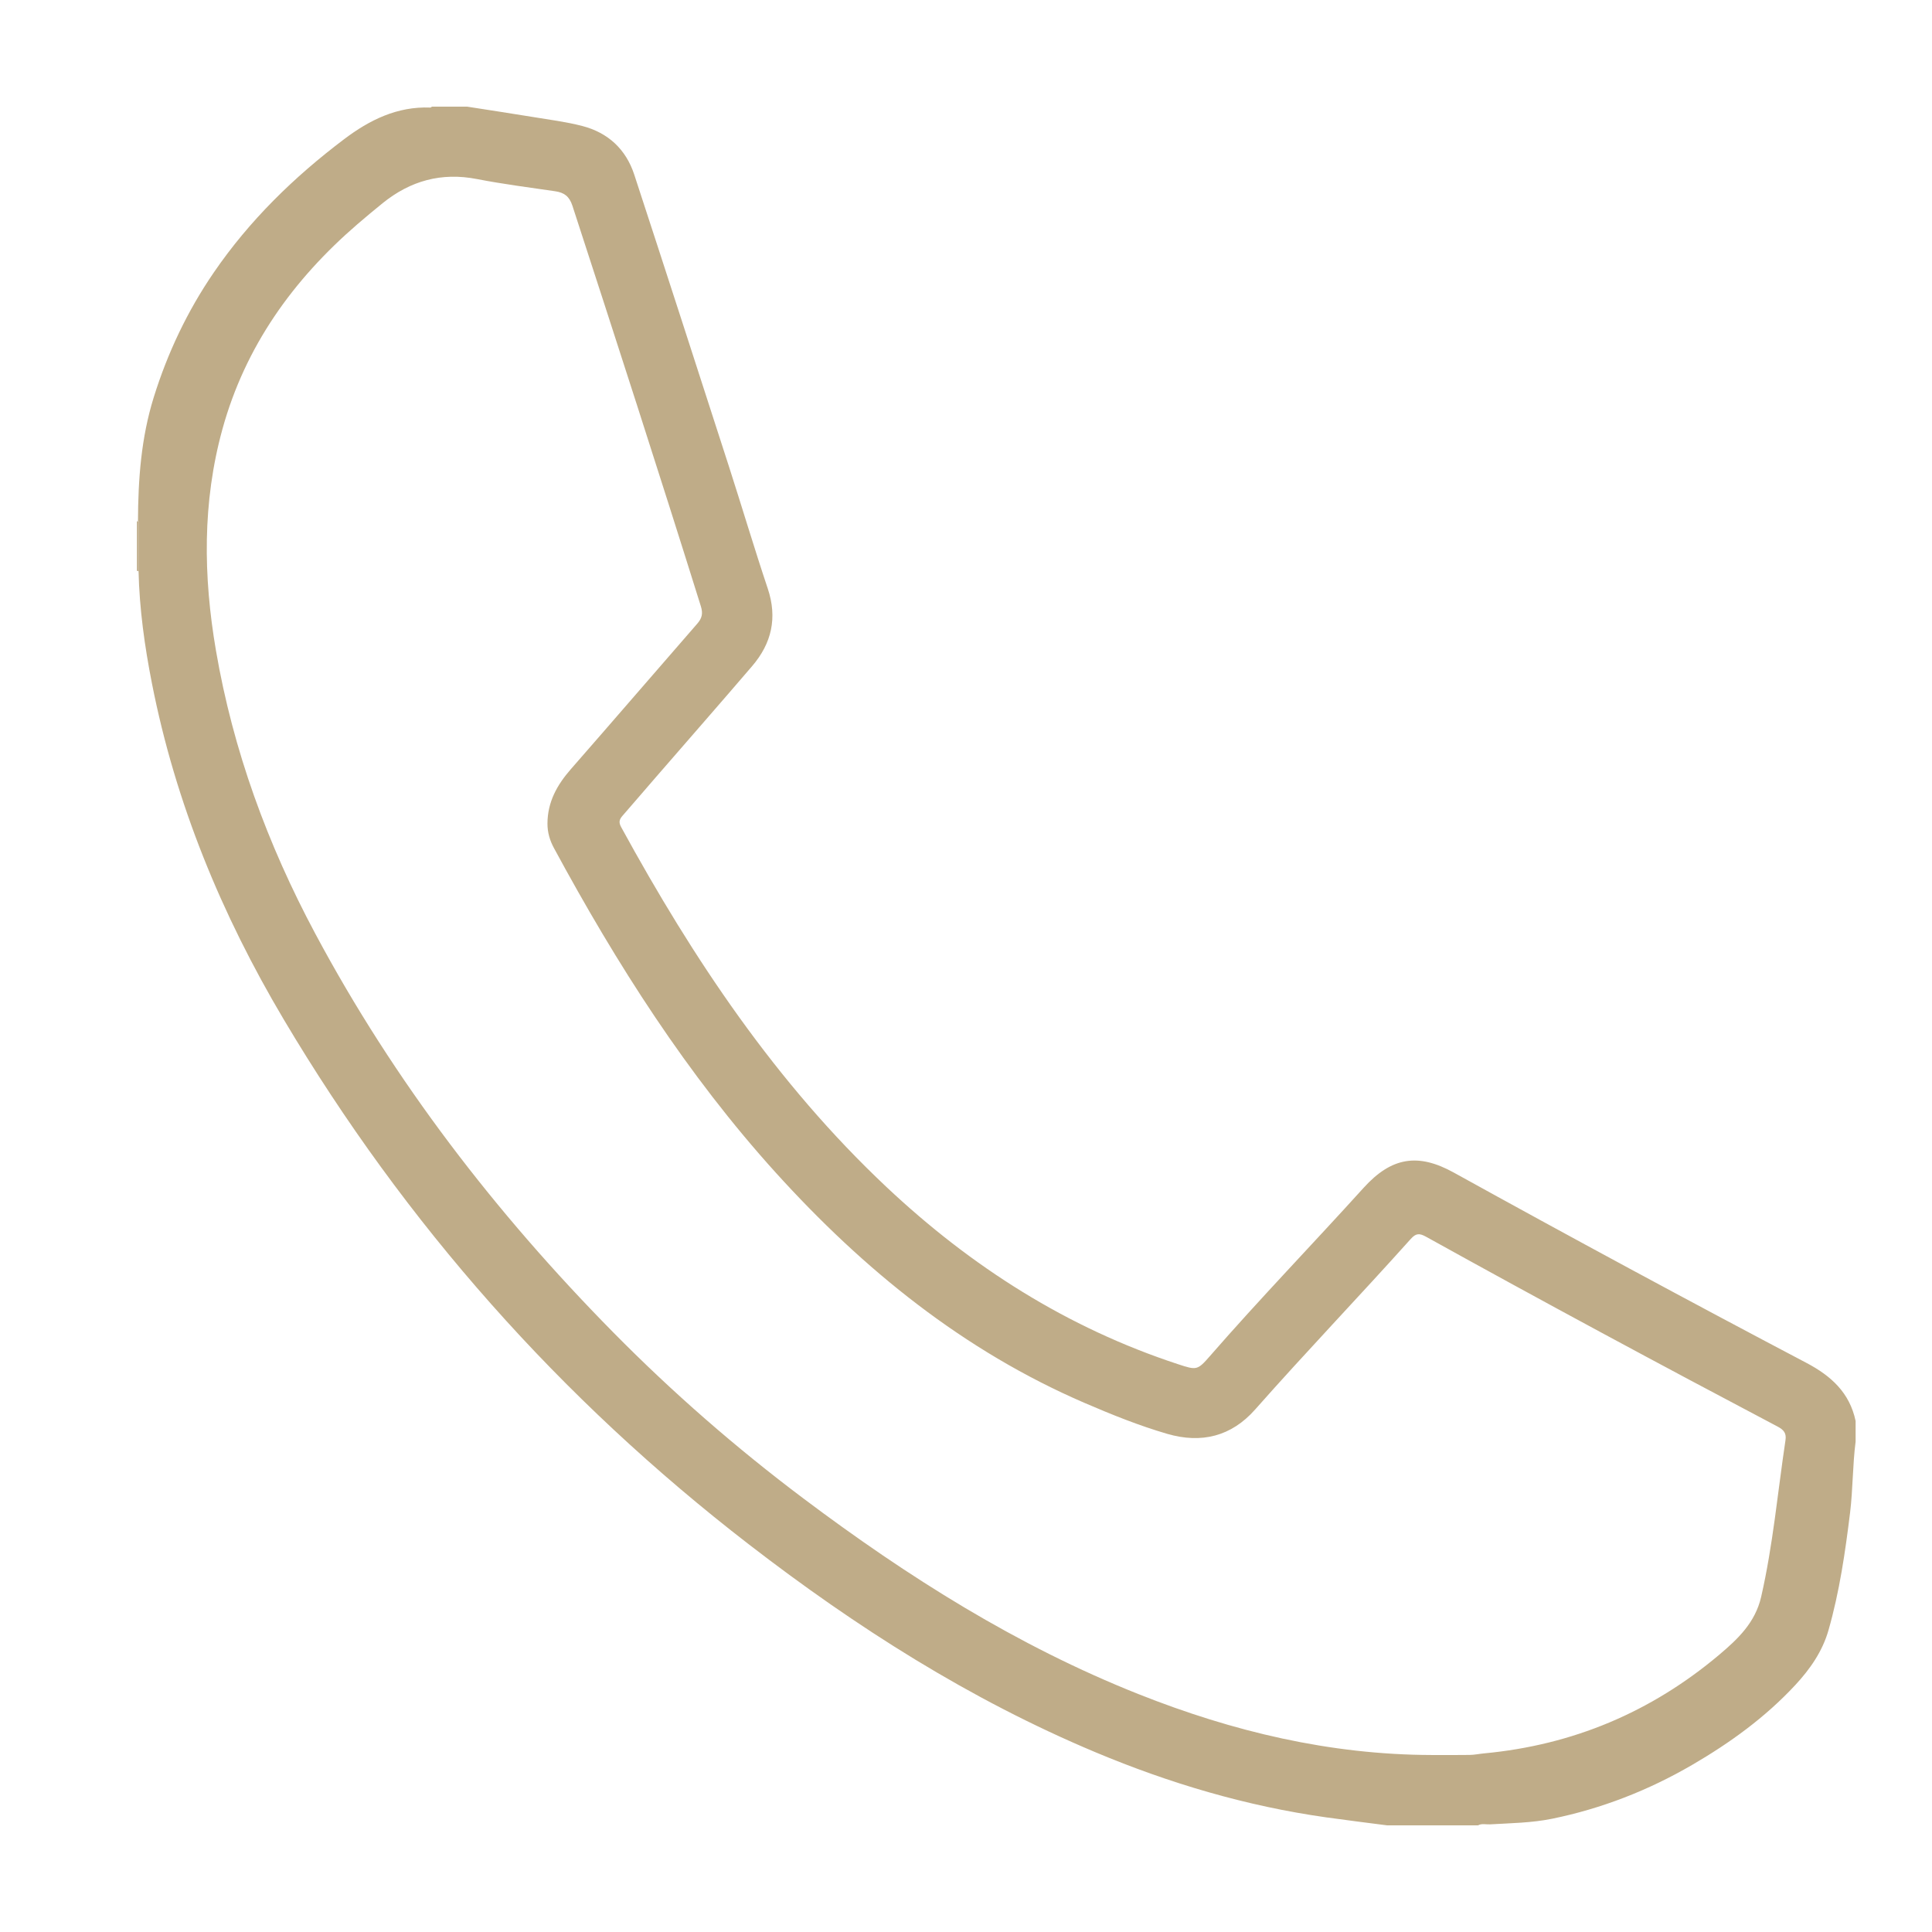
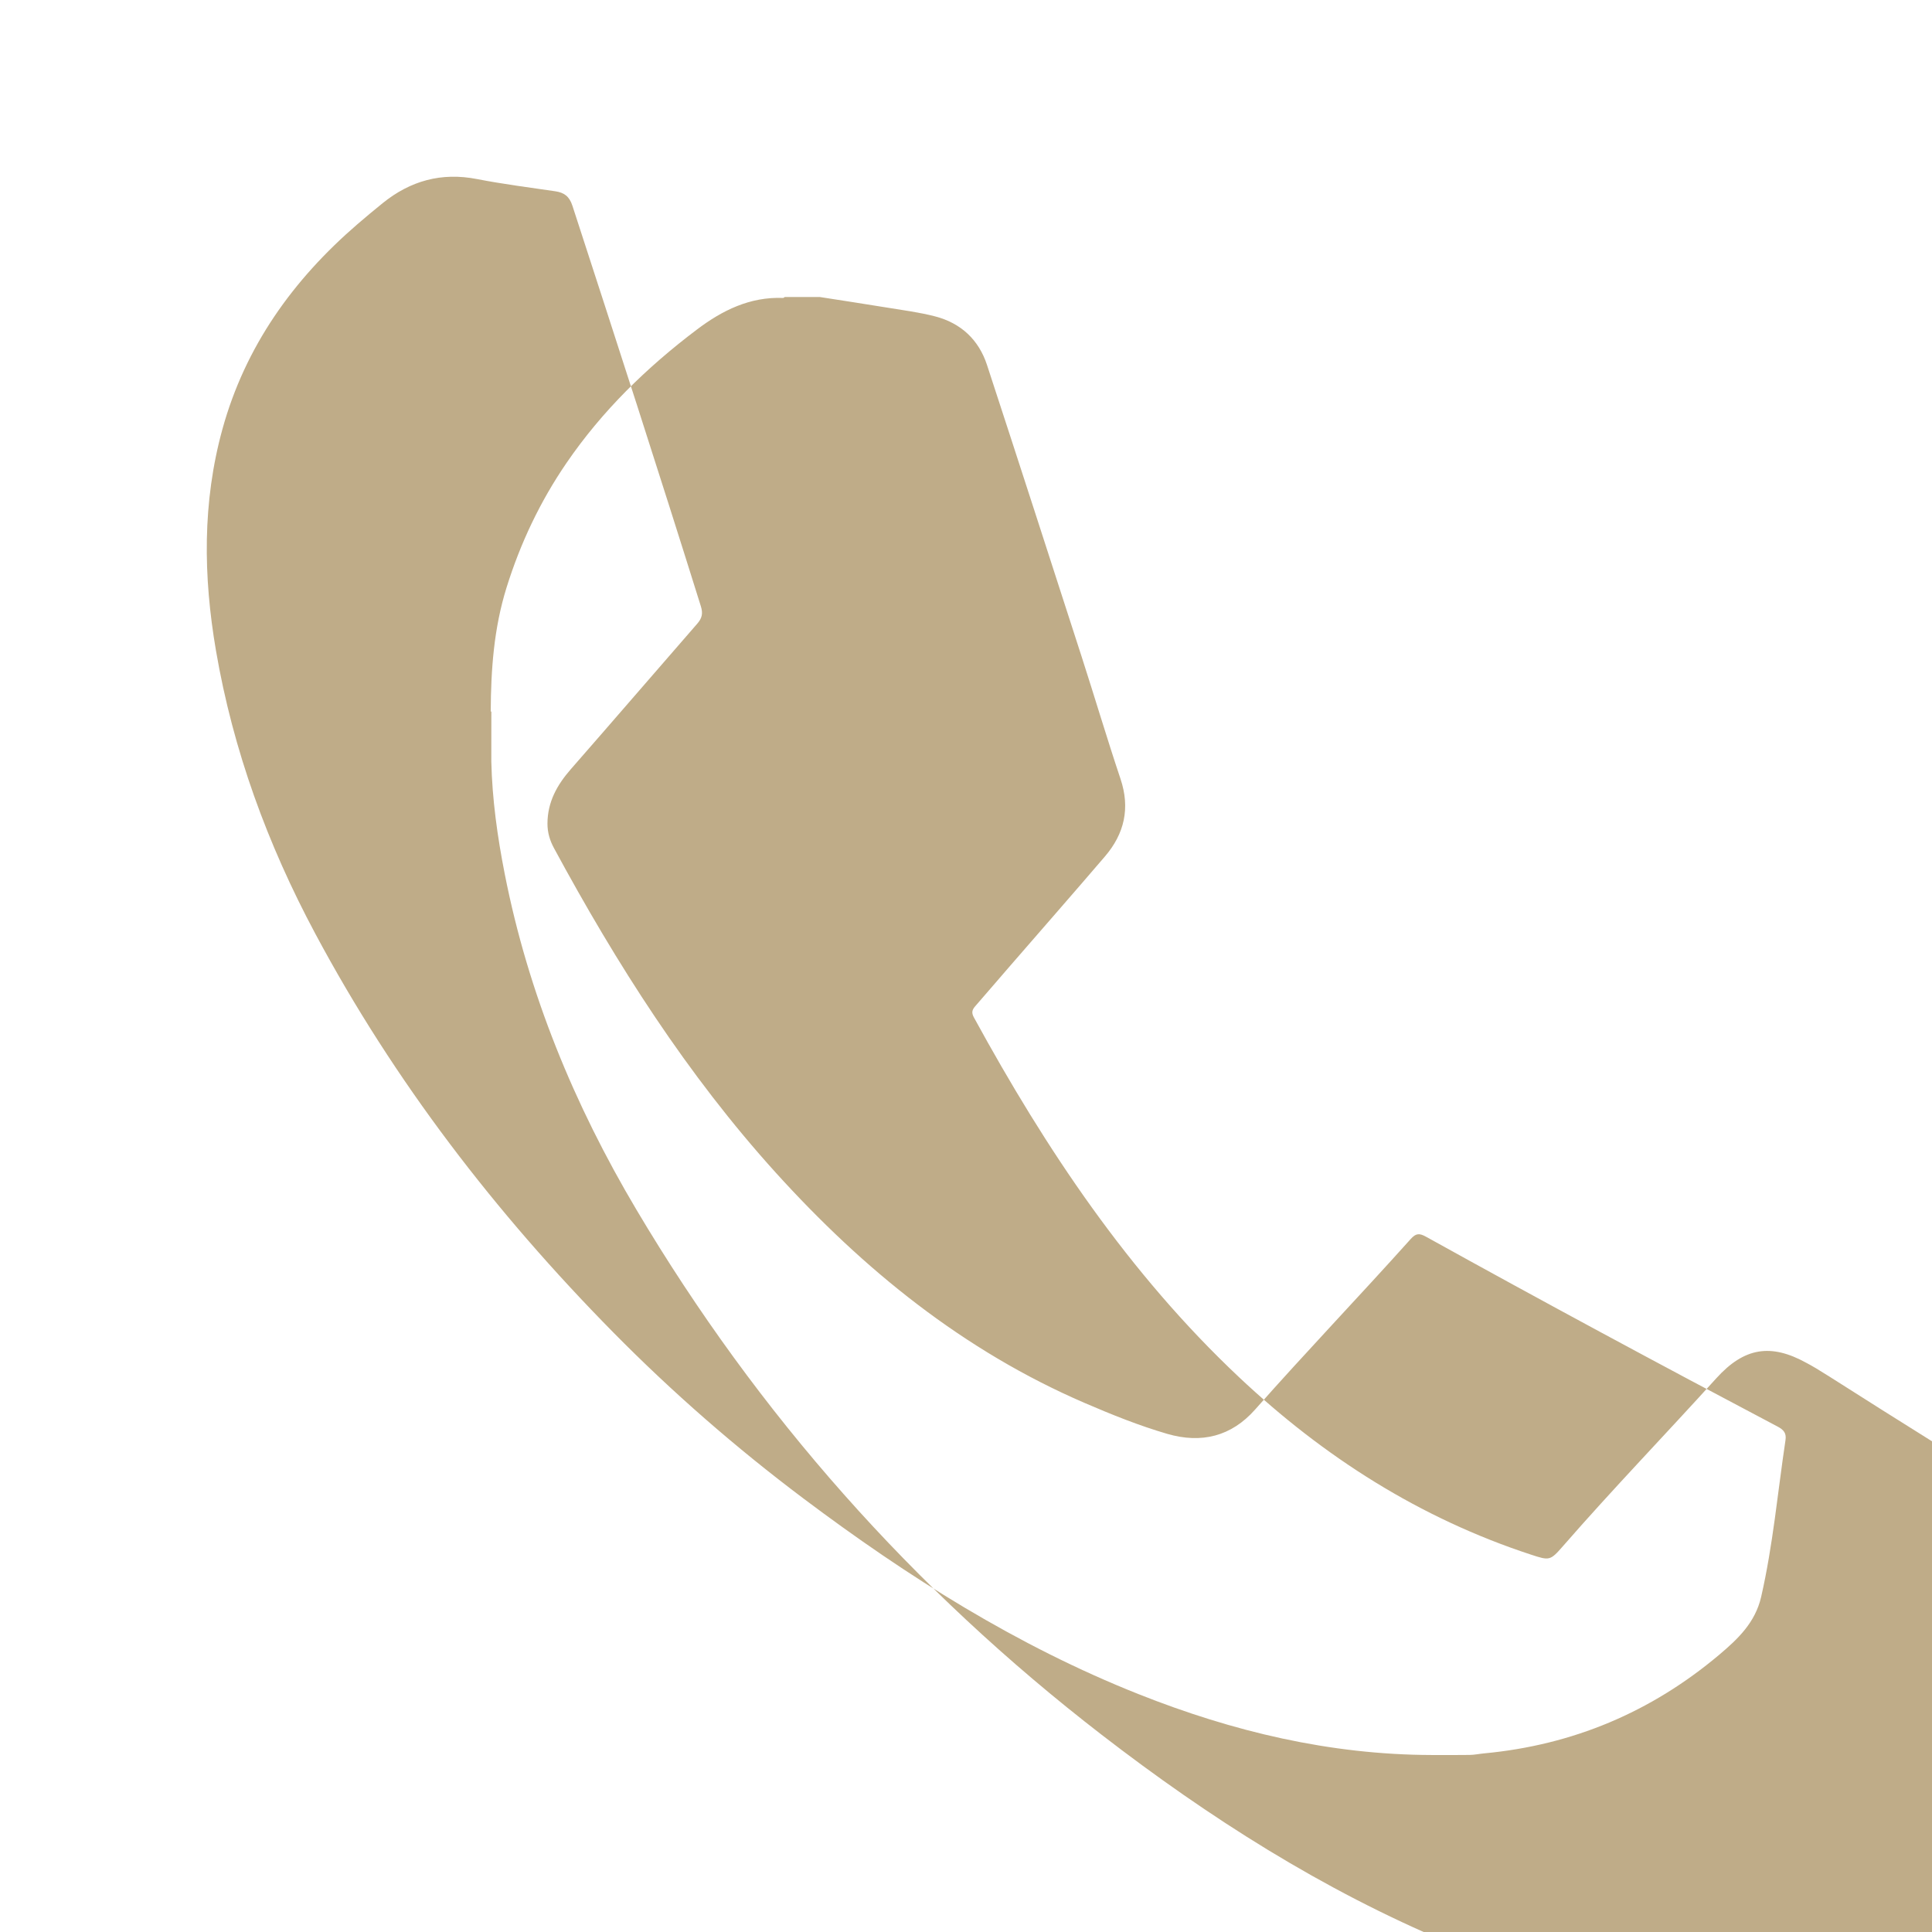
<svg xmlns="http://www.w3.org/2000/svg" id="Réteg_1" x="0px" y="0px" viewBox="-839 100.5 100 100" style="enable-background:new -839 100.5 100 100;" xml:space="preserve">
  <style type="text/css">	.st0{fill:#BFAC88;}</style>
  <g id="XMLID_1064_">
-     <path id="XMLID_1068_" class="st0" d="M-745.499,171.043c-6.12-3.222-12.205-6.507-18.259-9.854  c-1.842-1.018-3.219-0.801-4.663,0.794c-2.635,2.913-5.366,5.737-7.948,8.701c-0.65,0.746-0.693,0.743-1.646,0.43  c-5.754-1.887-10.723-5.054-15.113-9.186c-5.707-5.373-9.992-11.791-13.723-18.621c-0.145-0.264-0.08-0.409,0.082-0.594  c0.573-0.655,1.137-1.319,1.708-1.976c1.666-1.921,3.34-3.831,4.993-5.761c1.009-1.178,1.314-2.497,0.807-4.013  c-0.703-2.098-1.332-4.22-2.012-6.327c-1.626-5.036-3.253-10.074-4.9-15.103c-0.428-1.305-1.353-2.165-2.681-2.51  c-0.839-0.218-1.707-0.327-2.563-0.468c-1.135-0.187-2.273-0.357-3.41-0.536c-0.605,0-1.21,0-1.815,0  c-0.029,0.025-0.059,0.05-0.091,0.048c-1.71-0.066-3.142,0.644-4.456,1.637c-2.597,1.96-4.907,4.213-6.75,6.907  c-1.362,1.99-2.387,4.149-3.106,6.461c-0.652,2.096-0.805,4.238-0.814,6.405c0.011-0.002,0.021-0.004,0.032-0.005  c0,0.862,0,1.726-0.002,2.589l0,0c0.045,1.958,0.316,3.894,0.693,5.811c1.221,6.207,3.602,11.97,6.819,17.389  c6.289,10.593,14.328,19.651,24.08,27.177c5.555,4.288,11.445,8.035,17.941,10.759c3.84,1.61,7.808,2.785,11.939,3.369  c1.051,0.148,2.105,0.277,3.158,0.414c1.566,0,3.133,0,4.699,0c0.2-0.111,0.418-0.039,0.627-0.052  c1.073-0.064,2.153-0.075,3.211-0.291c2.567-0.525,4.977-1.467,7.241-2.783c1.962-1.141,3.788-2.462,5.341-4.133  c0.769-0.828,1.41-1.746,1.724-2.849c0.569-1.99,0.864-4.033,1.116-6.08c0.148-1.219,0.129-2.455,0.286-3.674  c0-0.355,0-0.712,0-1.068C-743.26,172.587-744.224,171.714-745.499,171.043z M-746.584,175.048  c-0.405,2.701-0.646,5.425-1.257,8.098c-0.307,1.341-1.209,2.19-2.171,3.003c-3.522,2.967-7.58,4.677-12.173,5.106  c-0.248,0.023-0.494,0.077-0.743,0.08c-0.659,0.011-1.316,0.004-1.974,0.004c-5.268-0.014-10.297-1.216-15.167-3.151  c-6.286-2.497-11.946-6.071-17.329-10.115c-3.503-2.631-6.8-5.505-9.874-8.624c-6.082-6.173-11.327-12.98-15.418-20.64  c-2.464-4.611-4.247-9.472-5.132-14.637c-0.657-3.838-0.71-7.669,0.336-11.463c1.184-4.286,3.654-7.728,6.984-10.602  c0.43-0.371,0.868-0.735,1.31-1.093c1.435-1.159,3.04-1.605,4.881-1.246c1.341,0.261,2.697,0.434,4.051,0.632  c0.462,0.068,0.728,0.261,0.887,0.744c2.247,6.903,4.483,13.808,6.65,20.737c0.12,0.382,0.054,0.625-0.191,0.905  c-2.183,2.505-4.35,5.025-6.539,7.526c-0.714,0.816-1.207,1.701-1.21,2.815c-0.002,0.459,0.123,0.877,0.337,1.271  c3.244,6.002,6.891,11.73,11.487,16.807c4.545,5.018,9.711,9.208,15.981,11.912c1.4,0.603,2.812,1.173,4.277,1.6  c1.771,0.514,3.317,0.13,4.545-1.259c2.638-2.985,5.395-5.861,8.053-8.826c0.27-0.302,0.446-0.311,0.793-0.12  c6.034,3.347,12.111,6.616,18.212,9.834C-746.662,174.518-746.53,174.688-746.584,175.048z" />
-     <path id="XMLID_1065_" class="st0" d="M-831.858,127.479c-0.018,0.002-0.036,0.004-0.054,0.007c0,0.855,0,1.708,0,2.563  c0.029,0.007,0.055,0.011,0.086,0.013l0,0c0-0.862,0-1.726,0.002-2.589C-831.836,127.474-831.847,127.478-831.858,127.479z" />
+     <path id="XMLID_1068_" class="st0" d="M-745.499,171.043c-1.842-1.018-3.219-0.801-4.663,0.794c-2.635,2.913-5.366,5.737-7.948,8.701c-0.65,0.746-0.693,0.743-1.646,0.43  c-5.754-1.887-10.723-5.054-15.113-9.186c-5.707-5.373-9.992-11.791-13.723-18.621c-0.145-0.264-0.08-0.409,0.082-0.594  c0.573-0.655,1.137-1.319,1.708-1.976c1.666-1.921,3.34-3.831,4.993-5.761c1.009-1.178,1.314-2.497,0.807-4.013  c-0.703-2.098-1.332-4.22-2.012-6.327c-1.626-5.036-3.253-10.074-4.9-15.103c-0.428-1.305-1.353-2.165-2.681-2.51  c-0.839-0.218-1.707-0.327-2.563-0.468c-1.135-0.187-2.273-0.357-3.41-0.536c-0.605,0-1.21,0-1.815,0  c-0.029,0.025-0.059,0.05-0.091,0.048c-1.71-0.066-3.142,0.644-4.456,1.637c-2.597,1.96-4.907,4.213-6.75,6.907  c-1.362,1.99-2.387,4.149-3.106,6.461c-0.652,2.096-0.805,4.238-0.814,6.405c0.011-0.002,0.021-0.004,0.032-0.005  c0,0.862,0,1.726-0.002,2.589l0,0c0.045,1.958,0.316,3.894,0.693,5.811c1.221,6.207,3.602,11.97,6.819,17.389  c6.289,10.593,14.328,19.651,24.08,27.177c5.555,4.288,11.445,8.035,17.941,10.759c3.84,1.61,7.808,2.785,11.939,3.369  c1.051,0.148,2.105,0.277,3.158,0.414c1.566,0,3.133,0,4.699,0c0.2-0.111,0.418-0.039,0.627-0.052  c1.073-0.064,2.153-0.075,3.211-0.291c2.567-0.525,4.977-1.467,7.241-2.783c1.962-1.141,3.788-2.462,5.341-4.133  c0.769-0.828,1.41-1.746,1.724-2.849c0.569-1.99,0.864-4.033,1.116-6.08c0.148-1.219,0.129-2.455,0.286-3.674  c0-0.355,0-0.712,0-1.068C-743.26,172.587-744.224,171.714-745.499,171.043z M-746.584,175.048  c-0.405,2.701-0.646,5.425-1.257,8.098c-0.307,1.341-1.209,2.19-2.171,3.003c-3.522,2.967-7.58,4.677-12.173,5.106  c-0.248,0.023-0.494,0.077-0.743,0.08c-0.659,0.011-1.316,0.004-1.974,0.004c-5.268-0.014-10.297-1.216-15.167-3.151  c-6.286-2.497-11.946-6.071-17.329-10.115c-3.503-2.631-6.8-5.505-9.874-8.624c-6.082-6.173-11.327-12.98-15.418-20.64  c-2.464-4.611-4.247-9.472-5.132-14.637c-0.657-3.838-0.71-7.669,0.336-11.463c1.184-4.286,3.654-7.728,6.984-10.602  c0.43-0.371,0.868-0.735,1.31-1.093c1.435-1.159,3.04-1.605,4.881-1.246c1.341,0.261,2.697,0.434,4.051,0.632  c0.462,0.068,0.728,0.261,0.887,0.744c2.247,6.903,4.483,13.808,6.65,20.737c0.12,0.382,0.054,0.625-0.191,0.905  c-2.183,2.505-4.35,5.025-6.539,7.526c-0.714,0.816-1.207,1.701-1.21,2.815c-0.002,0.459,0.123,0.877,0.337,1.271  c3.244,6.002,6.891,11.73,11.487,16.807c4.545,5.018,9.711,9.208,15.981,11.912c1.4,0.603,2.812,1.173,4.277,1.6  c1.771,0.514,3.317,0.13,4.545-1.259c2.638-2.985,5.395-5.861,8.053-8.826c0.27-0.302,0.446-0.311,0.793-0.12  c6.034,3.347,12.111,6.616,18.212,9.834C-746.662,174.518-746.53,174.688-746.584,175.048z" />
  </g>
</svg>